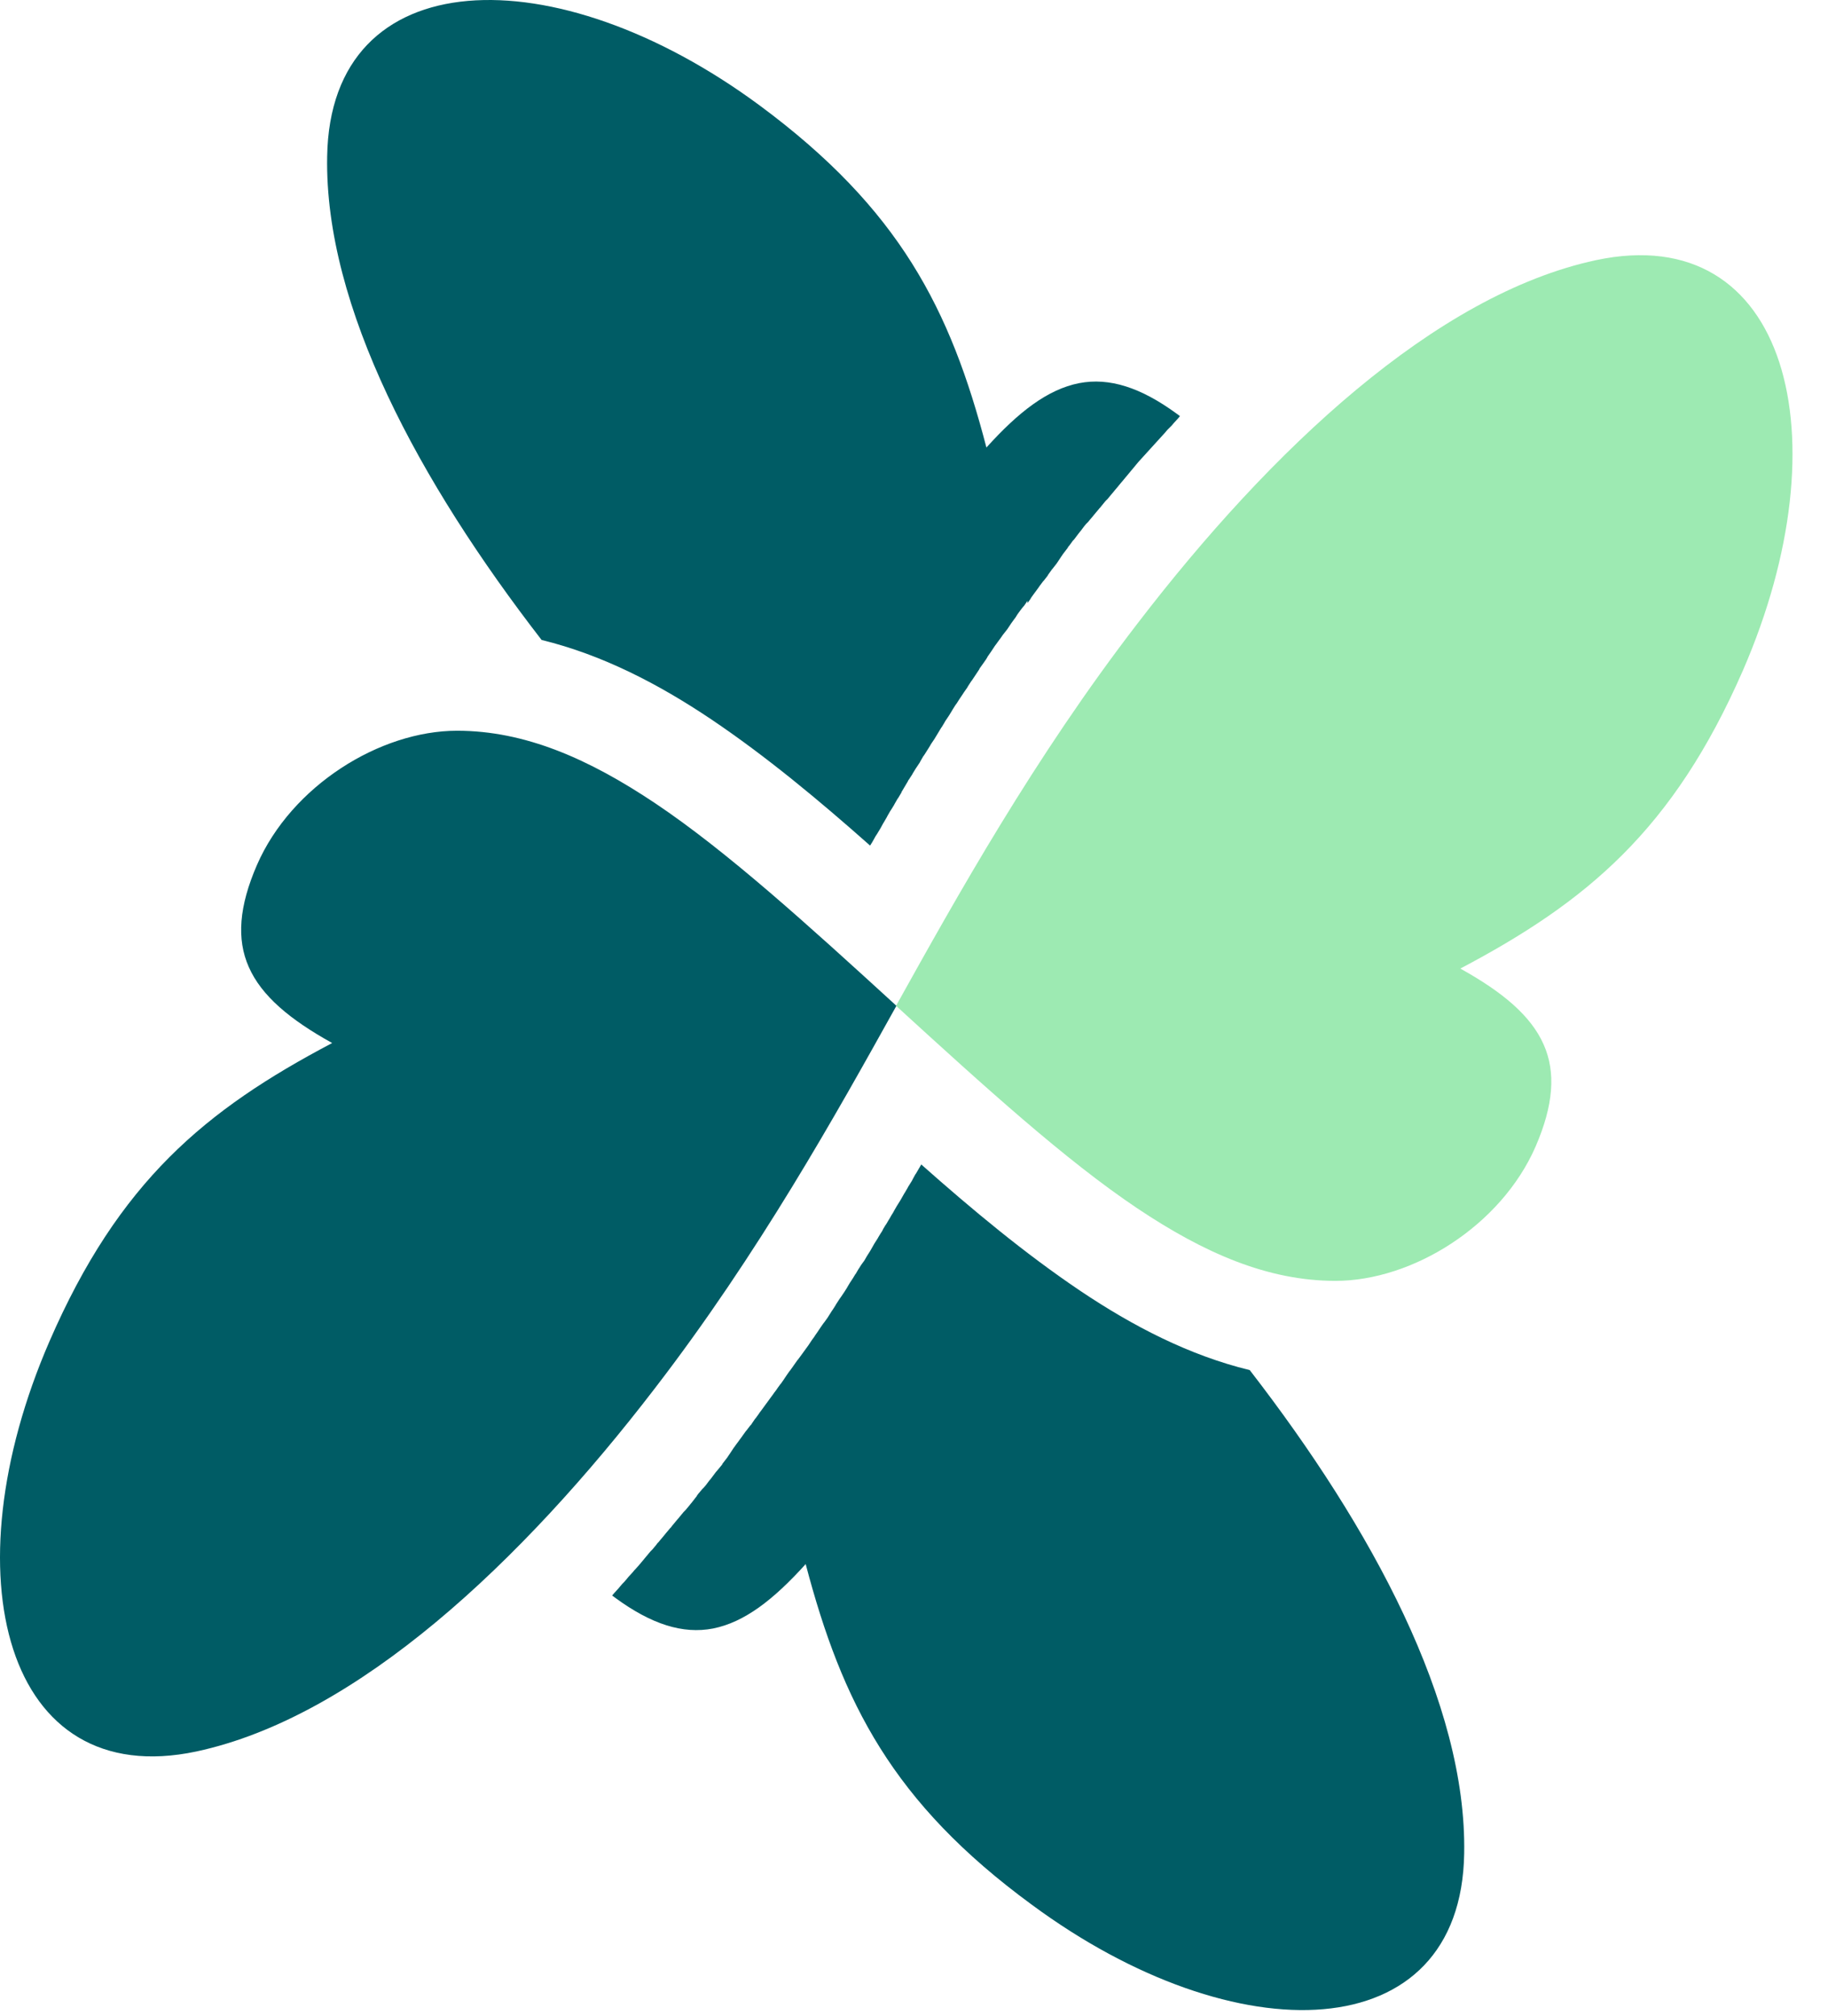
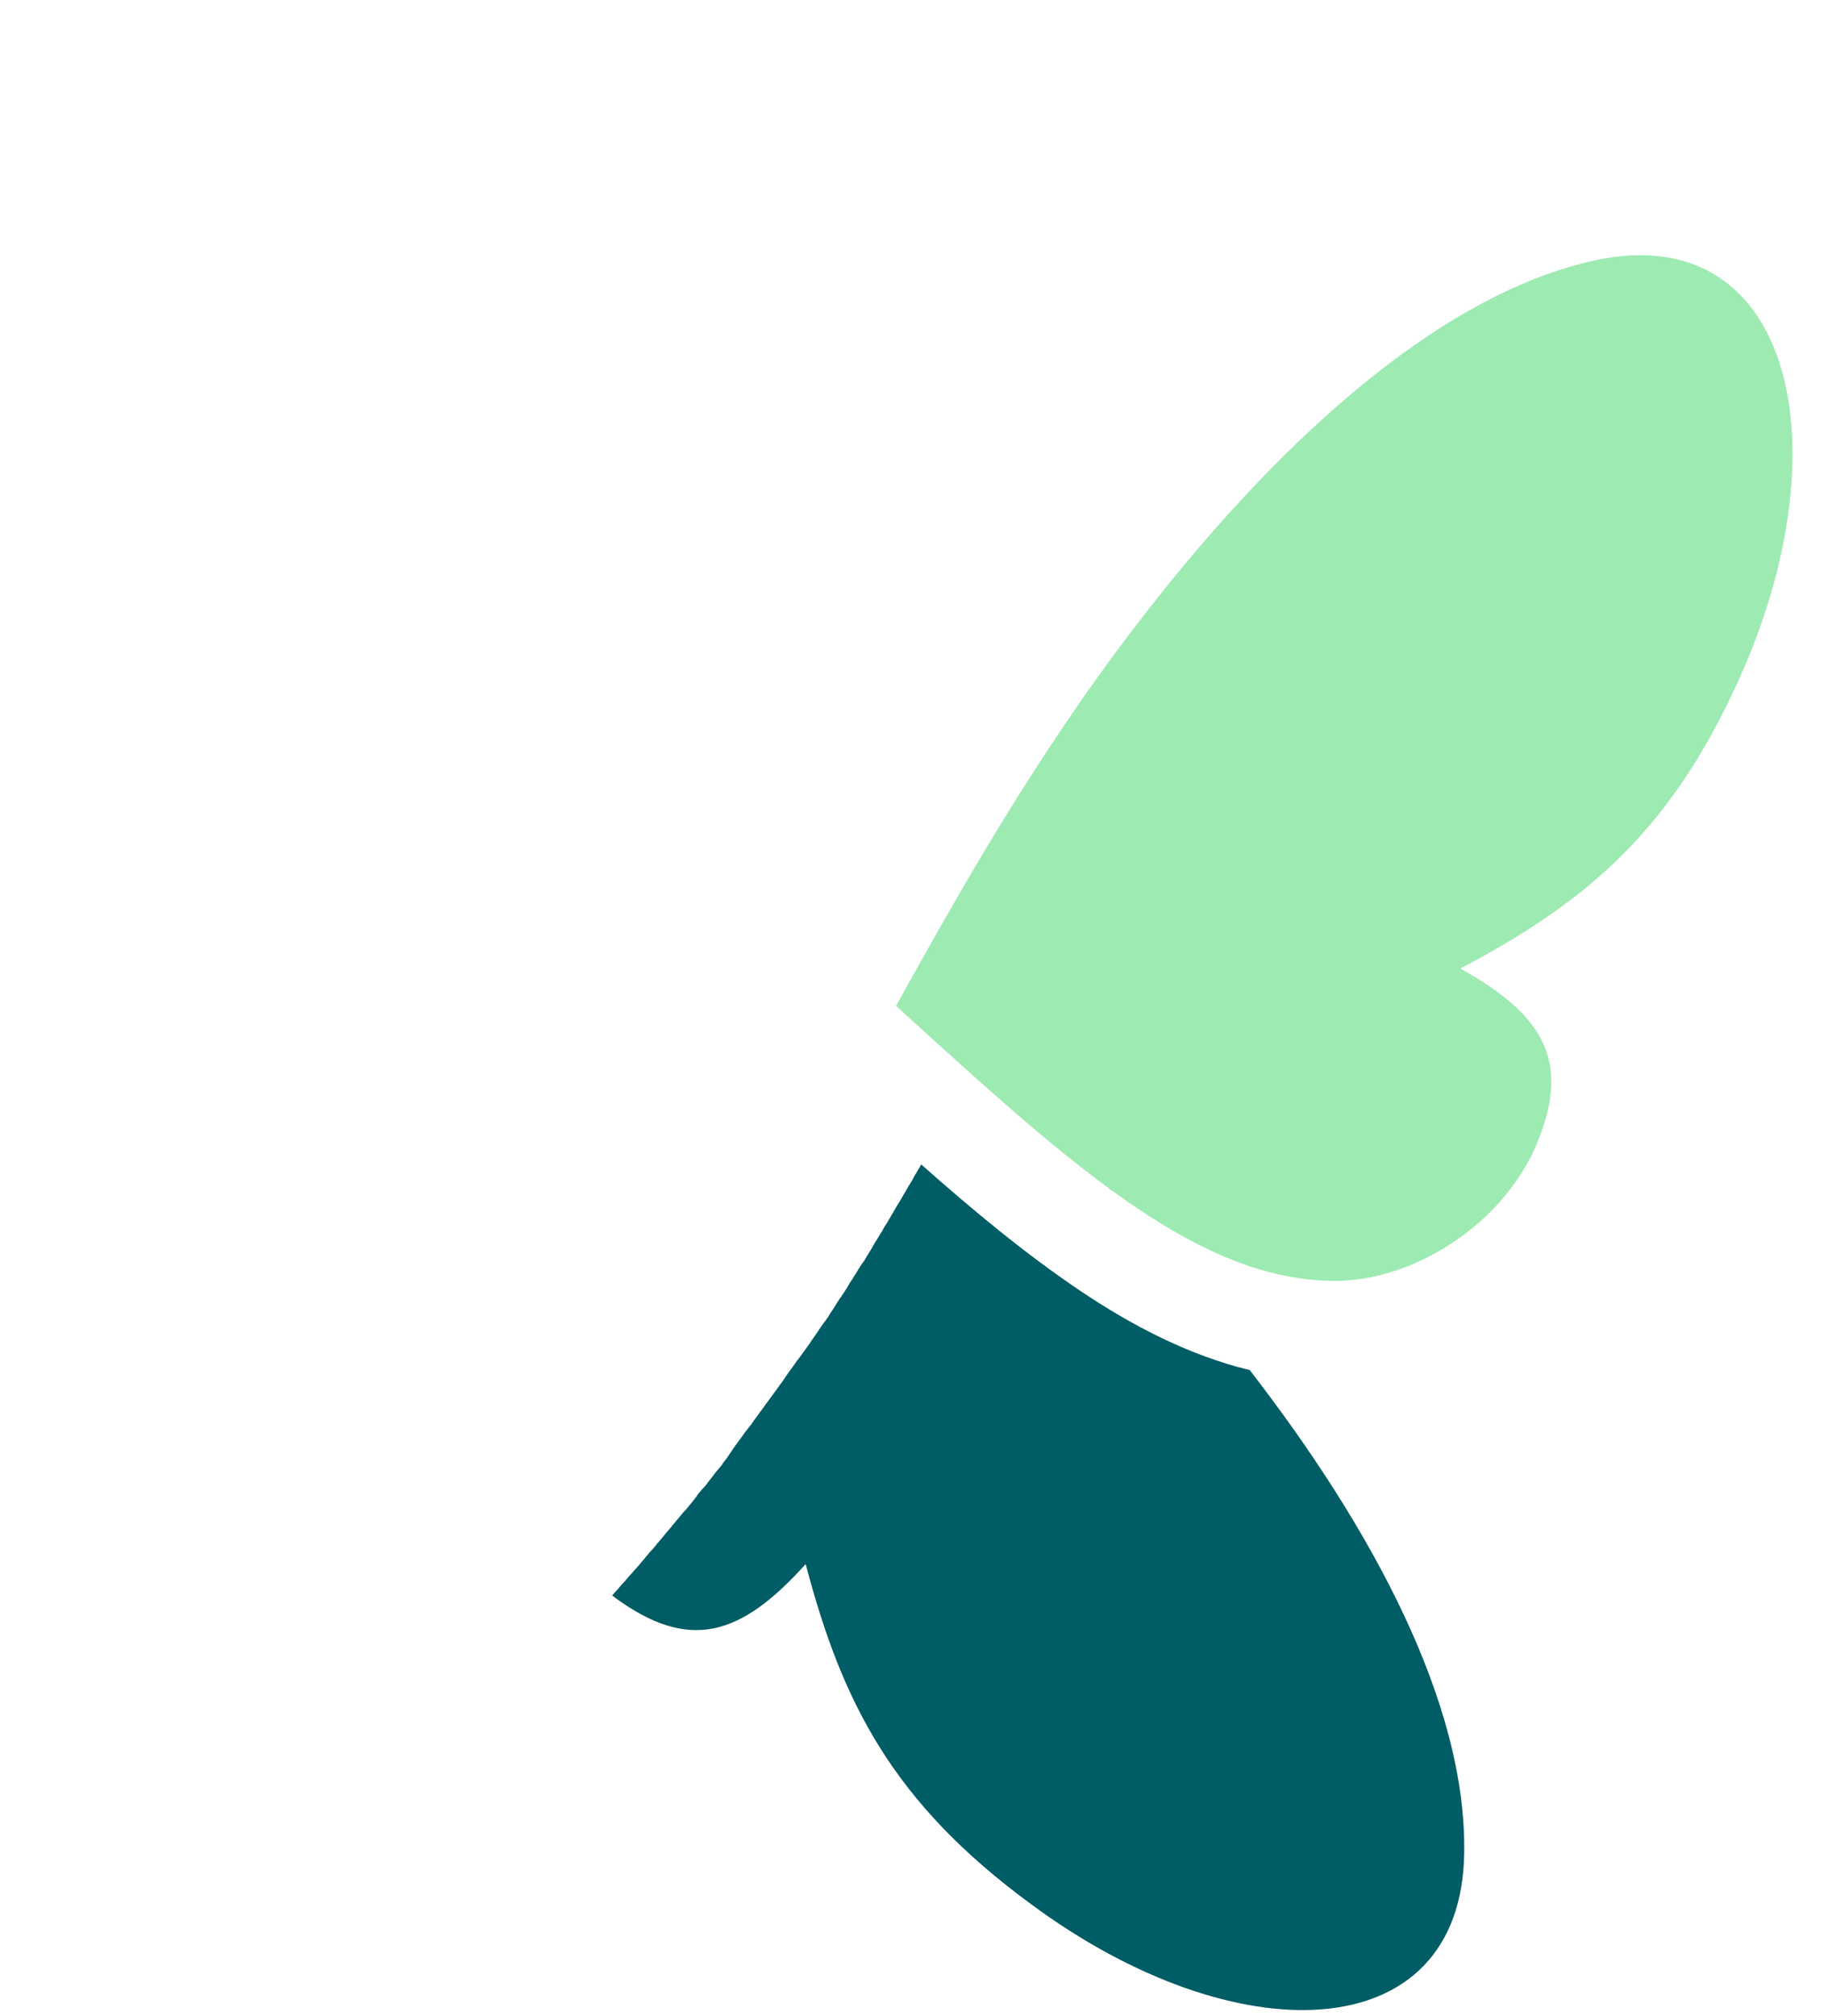
<svg xmlns="http://www.w3.org/2000/svg" width="39" height="43" viewBox="0 0 39 43" fill="none">
-   <path fill-rule="evenodd" clip-rule="evenodd" d="M21.045 9.544C21.732 8.783 22.353 8.303 23.023 8.171C23.668 8.047 24.338 8.262 25.108 8.825L25.174 8.874L25.133 8.924L25.042 9.023L25 9.073L24.901 9.172L24.86 9.222C24.669 9.428 24.479 9.644 24.289 9.85L24.247 9.9L24.206 9.95L24.165 9.999L24.123 10.049L24.082 10.099L23.999 10.198L23.958 10.248L23.916 10.297L23.875 10.347L23.834 10.397L23.792 10.446L23.751 10.496L23.709 10.546L23.668 10.595L23.627 10.645L23.61 10.661L23.585 10.686L23.544 10.736L23.503 10.786L23.47 10.827L23.461 10.835L23.42 10.885L23.378 10.934L23.337 10.984L23.296 11.034L23.254 11.083L23.213 11.133L23.18 11.166L23.172 11.174L23.13 11.224L23.056 11.323L23.048 11.332L23.015 11.373L22.94 11.472L22.915 11.505L22.899 11.522L22.89 11.53L22.824 11.621L22.783 11.671V11.679L22.675 11.82L22.659 11.845L22.642 11.869L22.609 11.919L22.576 11.969L22.543 12.018L22.452 12.134L22.444 12.142L22.361 12.258L22.353 12.275L22.27 12.382L22.253 12.399L22.179 12.498L22.162 12.523L22.096 12.614L22.071 12.647L22.005 12.738L21.98 12.78L21.922 12.862V12.813L21.848 12.92L21.84 12.928L21.798 12.978L21.749 13.044L21.707 13.102L21.666 13.168L21.616 13.235L21.575 13.292L21.525 13.367L21.492 13.417L21.434 13.491L21.401 13.532L21.343 13.615L21.318 13.648L21.252 13.739L21.227 13.772L21.161 13.872L21.145 13.896L21.07 14.004L21.062 14.021L21.037 14.062L20.979 14.145L20.896 14.261V14.269L20.814 14.393L20.731 14.517L20.723 14.525L20.648 14.641L20.64 14.658L20.565 14.765L20.549 14.79L20.483 14.889L20.466 14.914L20.408 15.005L20.383 15.038L20.326 15.129L20.301 15.171L20.251 15.253L20.218 15.303L20.168 15.377L20.135 15.435L20.094 15.502L20.077 15.526L19.937 15.758L19.887 15.832L19.854 15.882L19.846 15.899L19.779 16.006L19.721 16.097L19.697 16.13L19.639 16.23L19.622 16.263L19.556 16.362L19.539 16.387L19.473 16.494L19.465 16.511L19.39 16.627L19.382 16.635L19.366 16.668L19.233 16.892V16.9L19.159 17.024L19.151 17.032L19.084 17.148L19.076 17.165L19.01 17.272L18.993 17.297L18.936 17.396L18.919 17.429L18.861 17.529L18.836 17.57L18.787 17.661L18.762 17.702L18.712 17.785L18.679 17.835L18.638 17.909L18.605 17.967L18.563 18.033C17.471 17.065 16.346 16.13 15.179 15.344C14.046 14.583 12.846 13.963 11.555 13.648C8.949 10.281 6.922 6.541 6.98 3.339C7.046 -0.839 11.845 -0.972 16.205 2.247C19.192 4.456 20.276 6.591 21.045 9.544Z" fill="#005C65" />
-   <path d="M7.087 22.244C6.193 21.748 5.581 21.243 5.308 20.623C5.043 20.027 5.101 19.324 5.482 18.447C6.218 16.759 8.105 15.584 9.751 15.584C11.199 15.584 12.556 16.18 13.979 17.131C15.51 18.157 17.206 19.696 19.125 21.45C17.835 23.767 16.188 26.729 13.971 29.608C11.133 33.306 7.625 36.616 4.191 37.352C0.104 38.221 -1.104 33.58 1.055 28.607C2.536 25.198 4.381 23.668 7.087 22.244Z" fill="#005C65" />
  <path fill-rule="evenodd" clip-rule="evenodd" d="M17.189 33.356C16.502 34.117 15.882 34.597 15.212 34.73C14.566 34.854 13.896 34.639 13.127 34.076L13.06 34.026L13.102 33.977L13.11 33.968L13.185 33.886L13.193 33.877L13.234 33.828L13.276 33.778L13.317 33.737L13.325 33.728L13.367 33.679L13.408 33.629L13.499 33.53L13.54 33.48L13.549 33.472L13.631 33.381L13.673 33.331L13.714 33.282L13.722 33.273L13.755 33.232L13.797 33.182L13.838 33.133L13.88 33.083L13.921 33.042L14.004 32.942L14.028 32.909L14.045 32.893L14.086 32.843L14.128 32.794L14.169 32.744L14.21 32.694L14.293 32.595L14.318 32.57L14.335 32.545L14.376 32.496L14.417 32.446L14.459 32.396L14.467 32.388L14.583 32.247L14.599 32.231L14.624 32.206L14.707 32.107L14.74 32.065L14.748 32.057L14.864 31.908L14.872 31.892L14.897 31.858L14.939 31.809L14.98 31.759L15.013 31.726L15.021 31.718L15.063 31.668L15.137 31.569L15.146 31.561L15.179 31.519L15.253 31.42L15.278 31.387L15.294 31.37L15.41 31.23V31.221L15.518 31.081L15.534 31.056L15.551 31.031L15.584 30.982L15.617 30.932L15.65 30.882L15.716 30.791L15.741 30.758L15.783 30.7L15.832 30.634L15.849 30.609L15.915 30.518L15.923 30.51L16.006 30.402L16.023 30.386L16.056 30.336L16.113 30.253L16.122 30.245L16.188 30.154L16.204 30.129L16.254 30.063L16.296 30.005L16.32 29.972L16.387 29.881L16.453 29.79L16.478 29.757L16.519 29.699L16.569 29.633L16.585 29.608L16.651 29.517L16.66 29.509L16.718 29.426L16.751 29.376L16.784 29.327L16.842 29.244L16.85 29.236L16.916 29.145L16.933 29.12L17.015 29.004L17.024 28.996L17.048 28.963L17.115 28.872L17.181 28.781L17.247 28.69L17.297 28.615L17.313 28.59L17.379 28.499L17.388 28.483L17.446 28.4L17.479 28.35L17.512 28.301L17.57 28.218L17.578 28.21L17.644 28.119L17.661 28.094L17.744 27.962L17.768 27.928L17.826 27.837L17.834 27.821L17.909 27.705L17.95 27.647L18 27.573L18.017 27.548L18.074 27.457L18.083 27.44L18.132 27.358L18.165 27.308L18.198 27.258L18.248 27.175L18.256 27.167L18.314 27.068L18.331 27.043L18.372 26.977L18.414 26.919L18.439 26.886L18.496 26.787L18.554 26.696L18.579 26.654L18.612 26.596L18.654 26.522L18.728 26.406L18.736 26.39L18.786 26.307L18.819 26.257L18.844 26.207L18.893 26.125L18.902 26.116L18.96 26.017L18.976 25.992L19.018 25.918L19.059 25.852L19.076 25.819L19.134 25.719L19.191 25.628L19.216 25.587L19.249 25.529L19.291 25.455L19.307 25.43L19.365 25.331L19.373 25.314L19.456 25.181L19.481 25.132L19.531 25.041L19.539 25.033L19.655 24.834C20.747 25.802 21.872 26.737 23.039 27.523C24.172 28.284 25.372 28.905 26.663 29.219C29.269 32.587 31.296 36.326 31.238 39.528C31.172 43.707 26.373 43.839 22.013 40.62C19.042 38.444 17.967 36.31 17.189 33.356Z" fill="#005C65" />
  <path d="M31.156 20.656C32.049 21.152 32.661 21.657 32.934 22.277C33.199 22.873 33.141 23.576 32.761 24.453C32.024 26.141 30.138 27.316 28.491 27.316C27.044 27.316 25.687 26.721 24.264 25.769C22.733 24.743 21.037 23.204 19.117 21.45C20.408 19.133 22.054 16.171 24.272 13.292C27.11 9.594 30.618 6.284 34.051 5.548C38.139 4.679 39.347 9.321 37.187 14.293C35.698 17.702 33.853 19.233 31.156 20.656Z" fill="#9DEAB2" />
</svg>